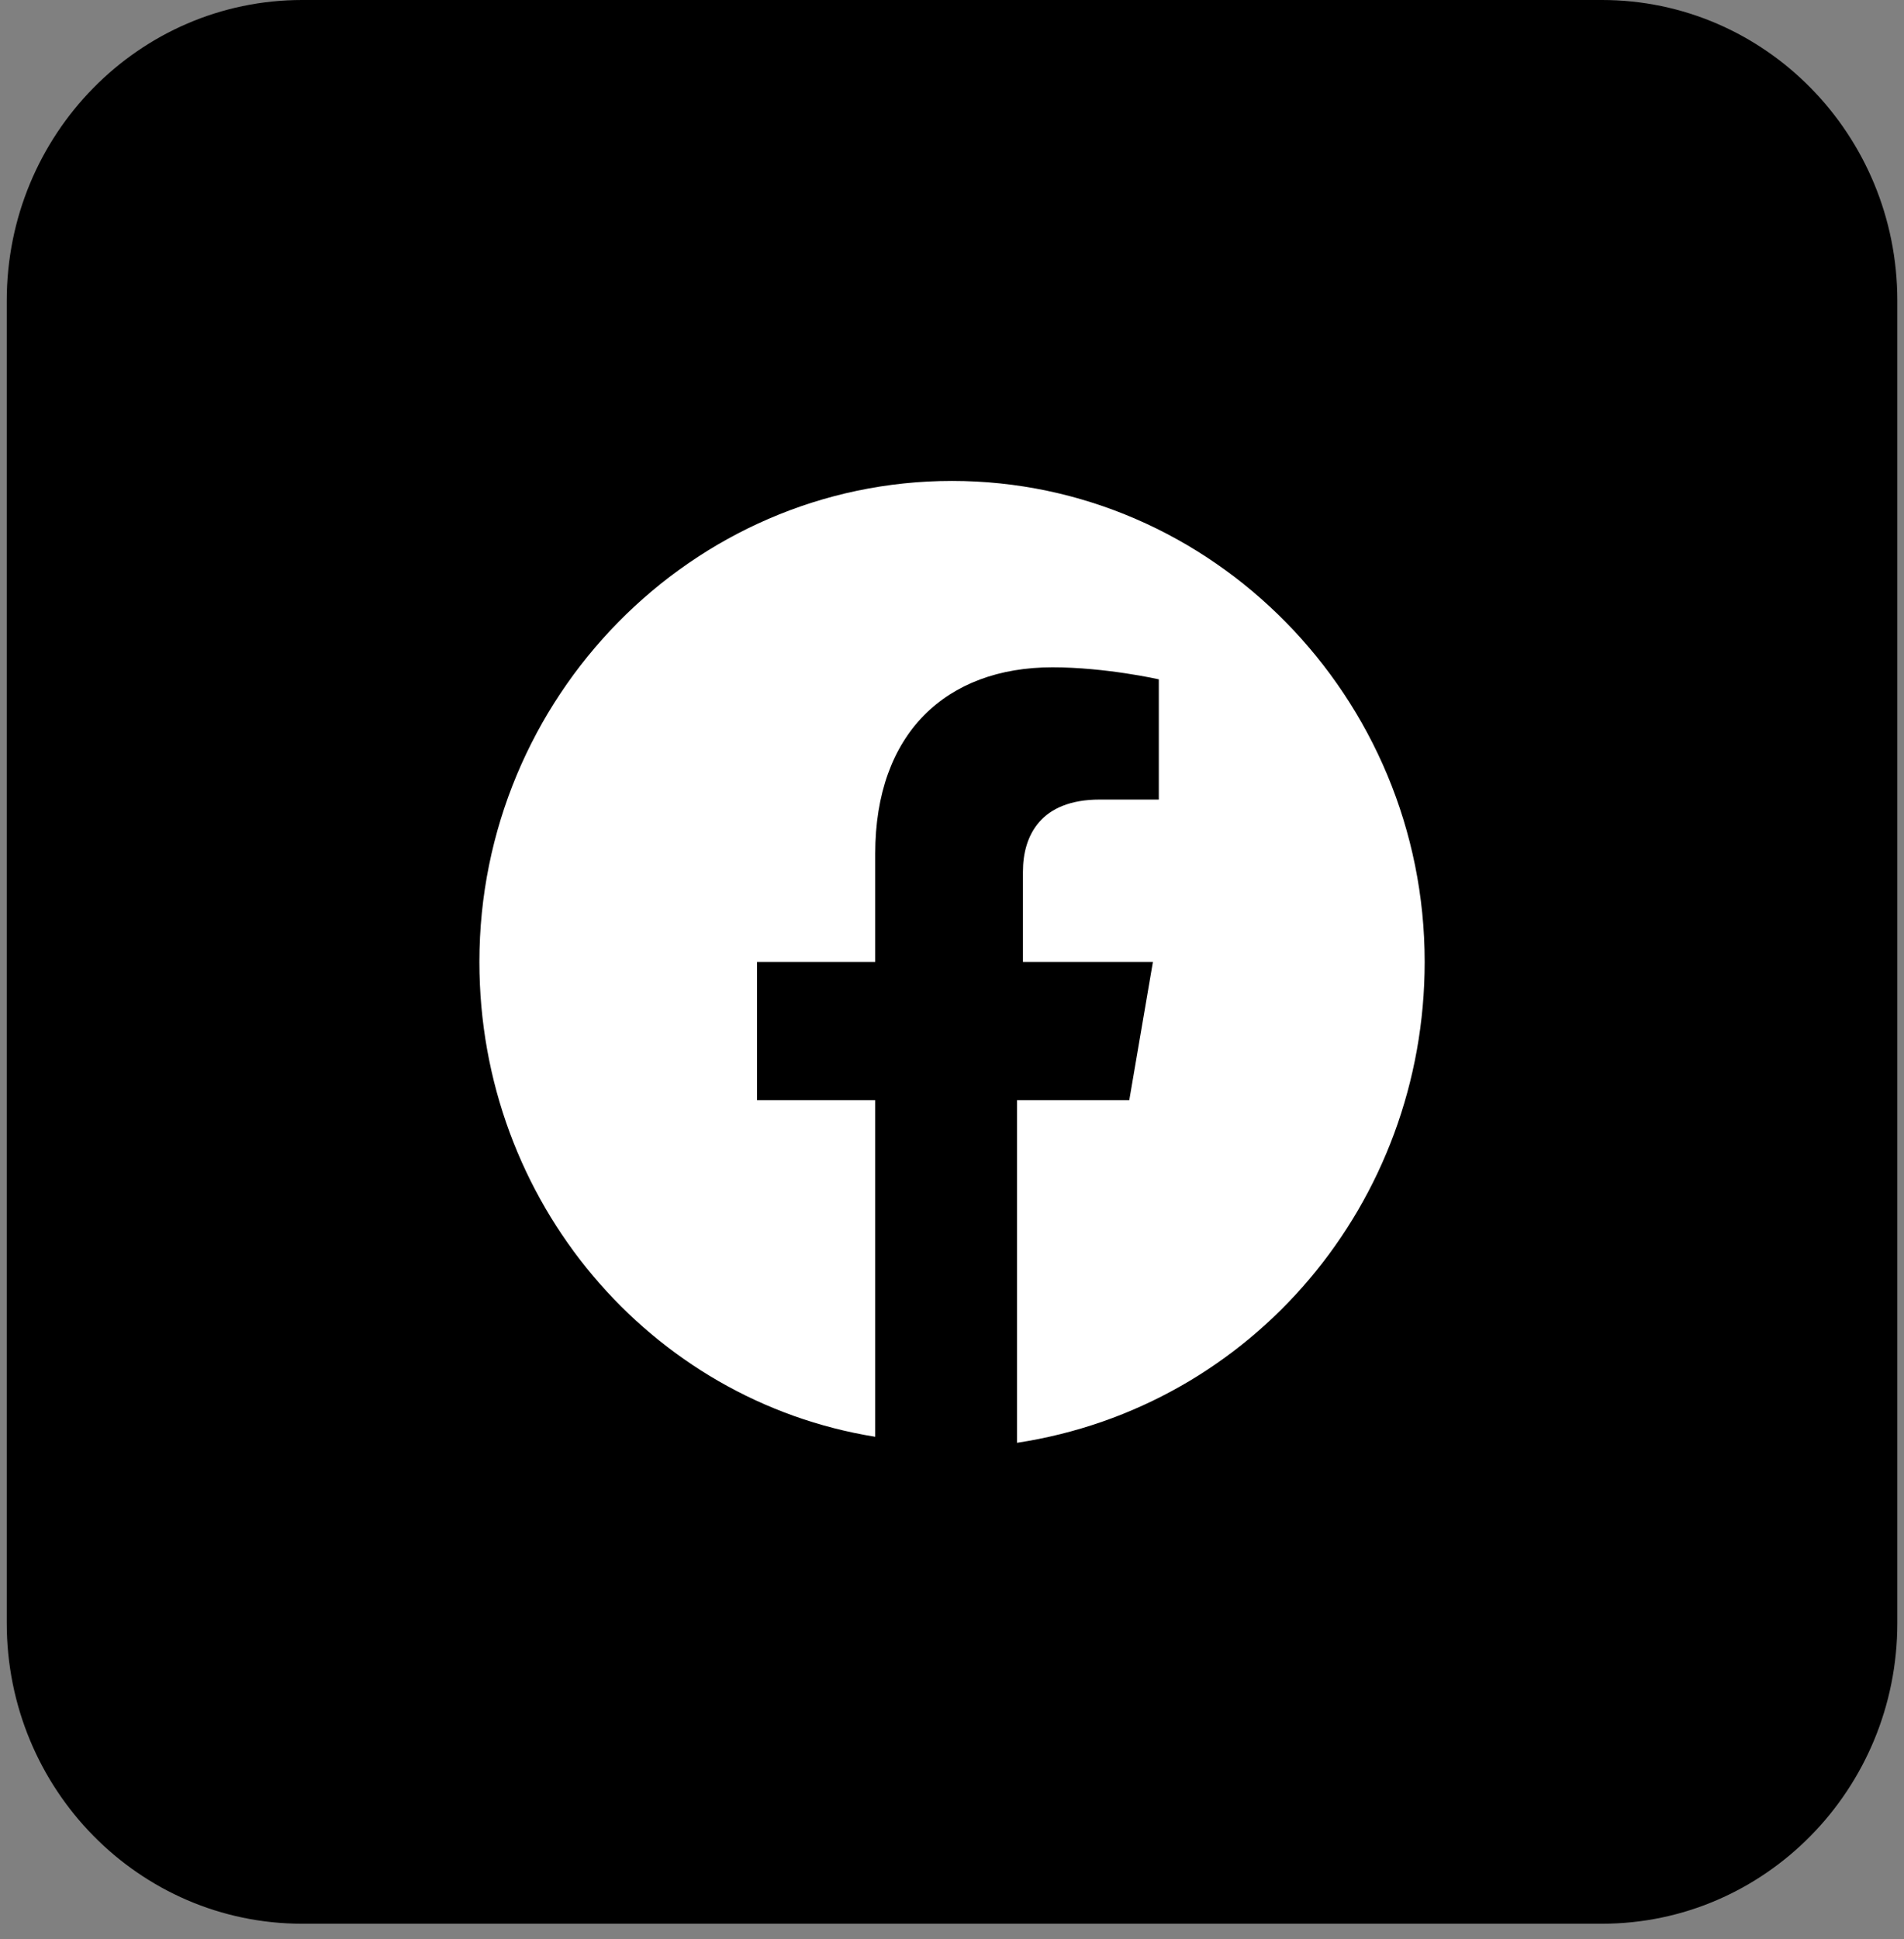
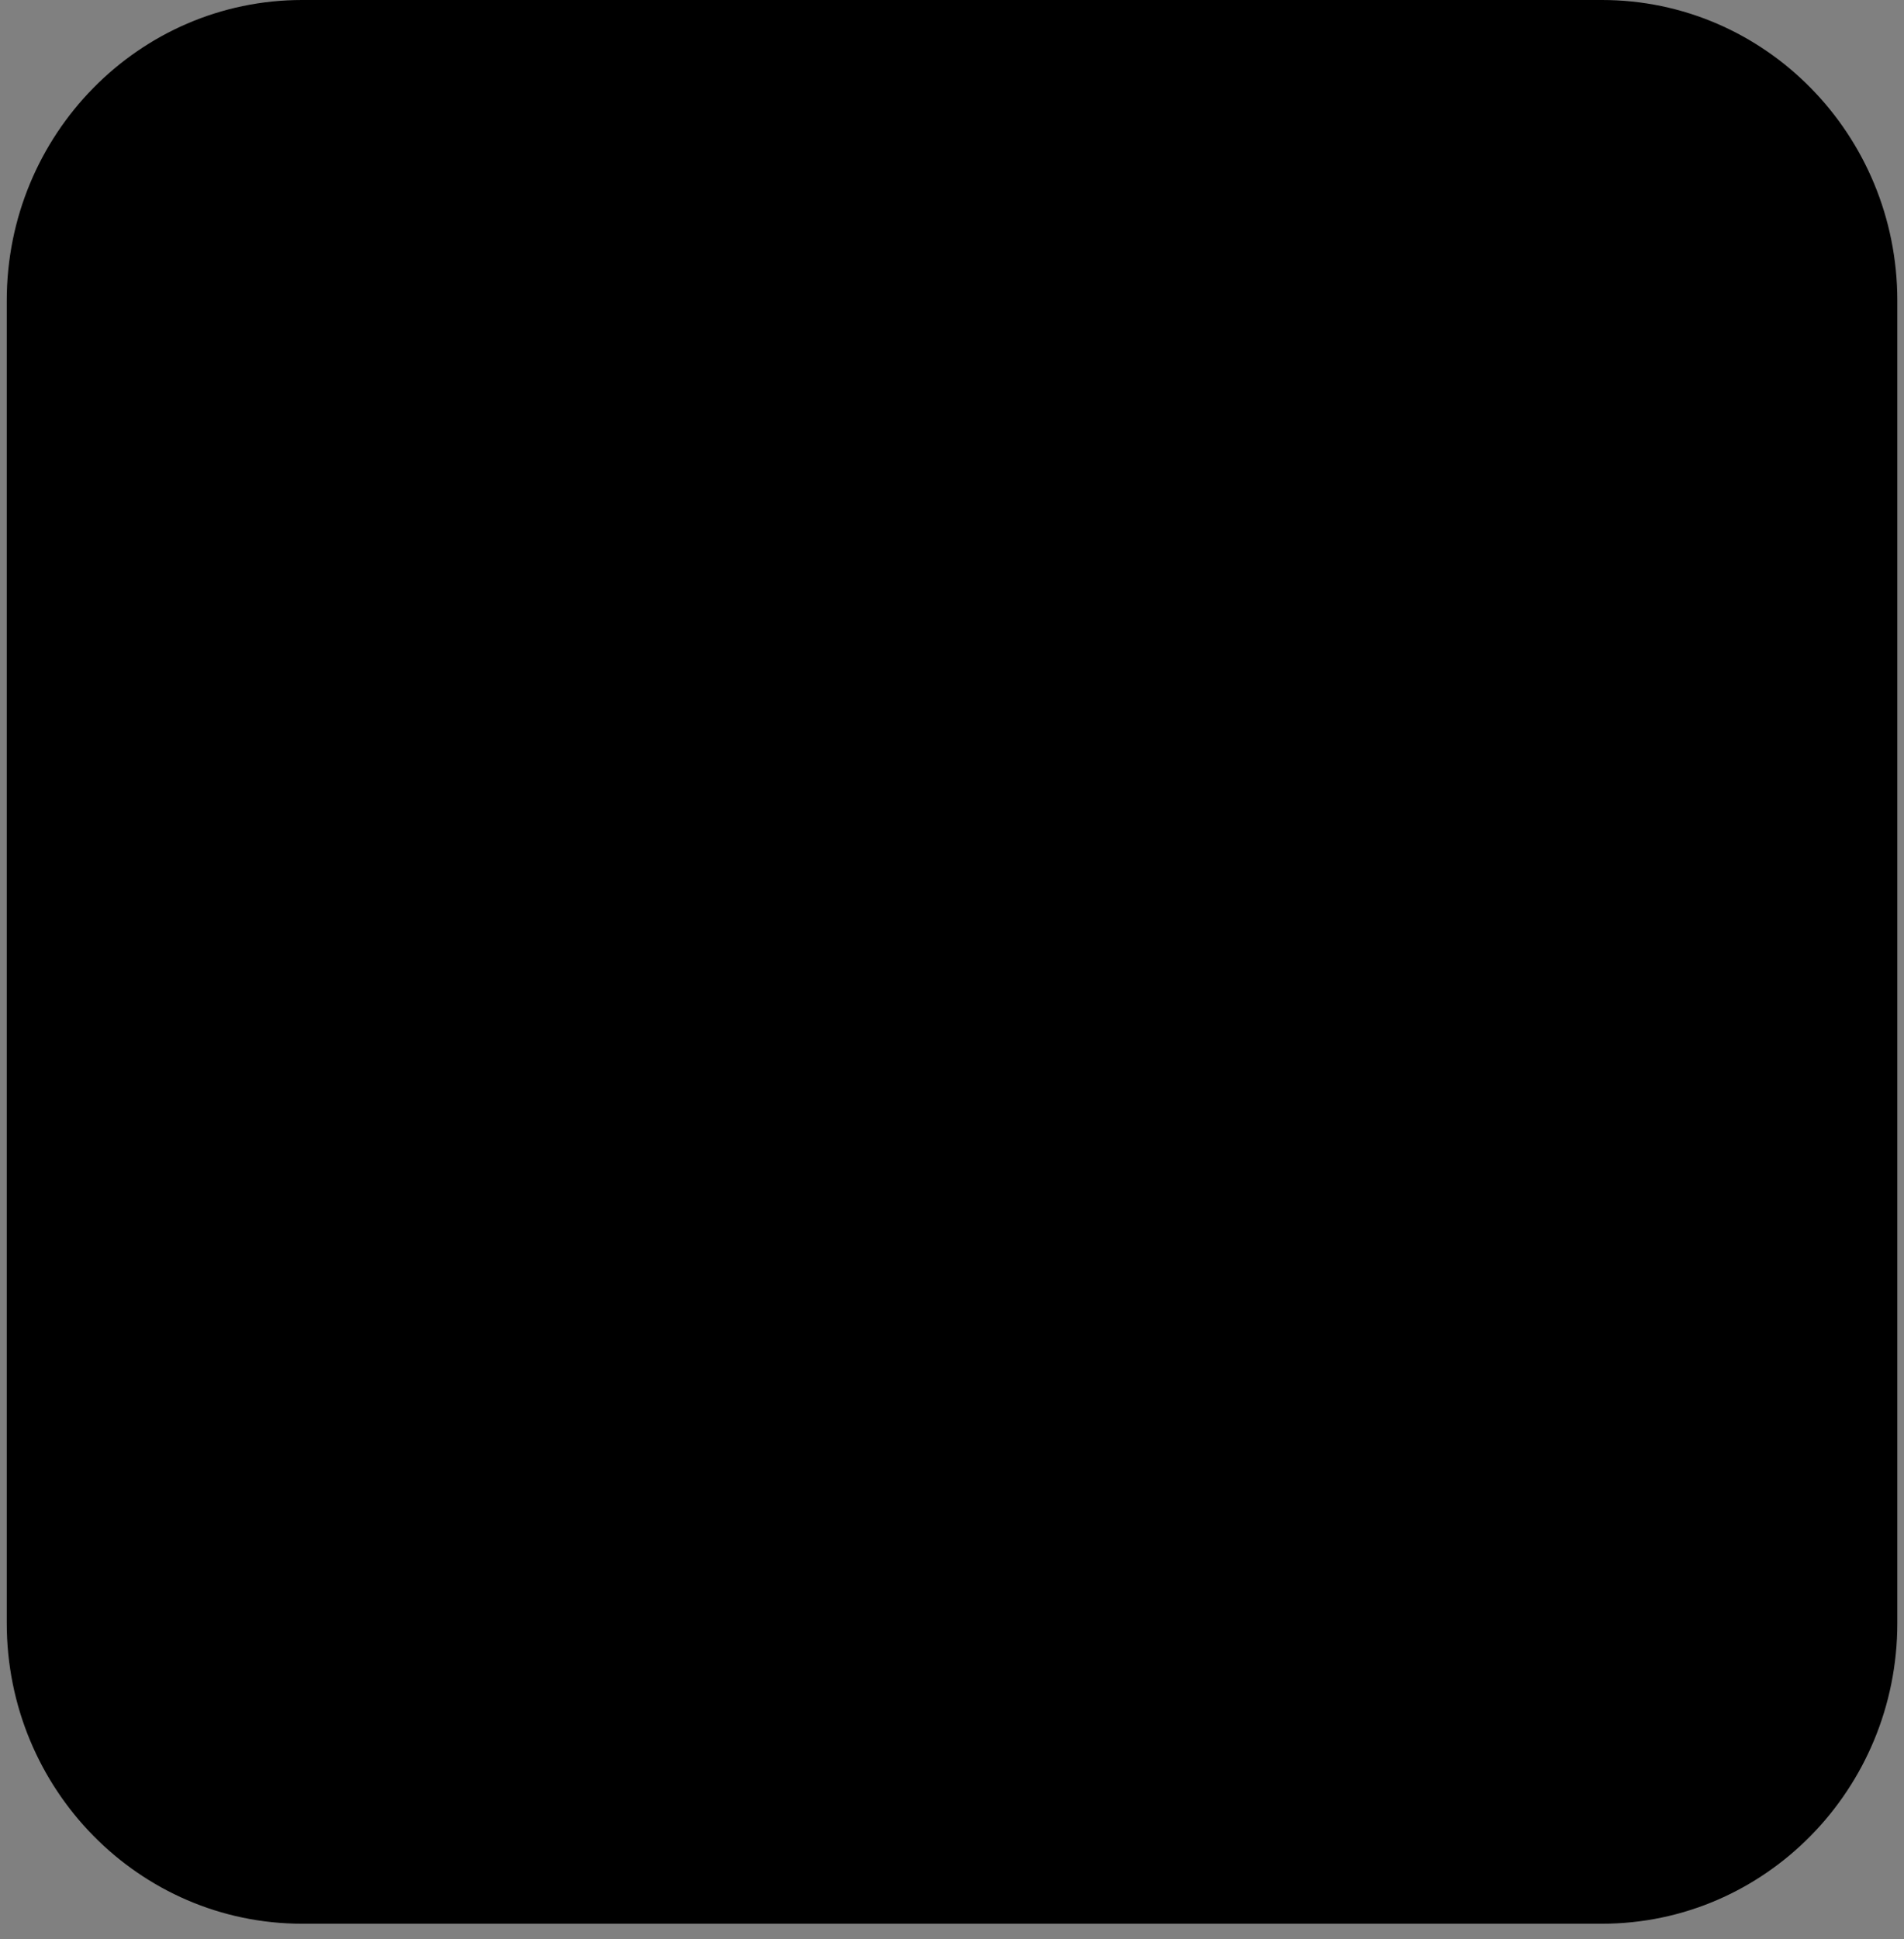
<svg xmlns="http://www.w3.org/2000/svg" width="55" height="56" viewBox="0 0 55 56" fill="none">
  <rect x="0" y="0" width="55" height="56" fill="#808080" stroke="none" />
  <path d="M46.274 0H8.728C4.016 0 0.195 3.886 0.195 8.68V46.87C0.195 51.663 4.016 55.549 8.728 55.549H46.274C50.987 55.549 54.807 51.663 54.807 46.87V8.68C54.807 3.886 50.987 0 46.274 0Z" fill="black" />
-   <path d="M41.154 27.775C41.154 20.137 35.01 13.887 27.501 13.887C19.992 13.887 13.848 20.137 13.848 27.775C13.848 34.718 18.797 40.447 25.282 41.488V31.767H21.869V27.775H25.282V24.65C25.282 21.178 27.331 19.269 30.402 19.269C31.938 19.269 33.474 19.616 33.474 19.616V23.088H31.768C30.061 23.088 29.549 24.129 29.549 25.171V27.775H33.304L32.621 31.767H29.378V41.662C36.205 40.62 41.154 34.718 41.154 27.775Z" fill="white" />
</svg>